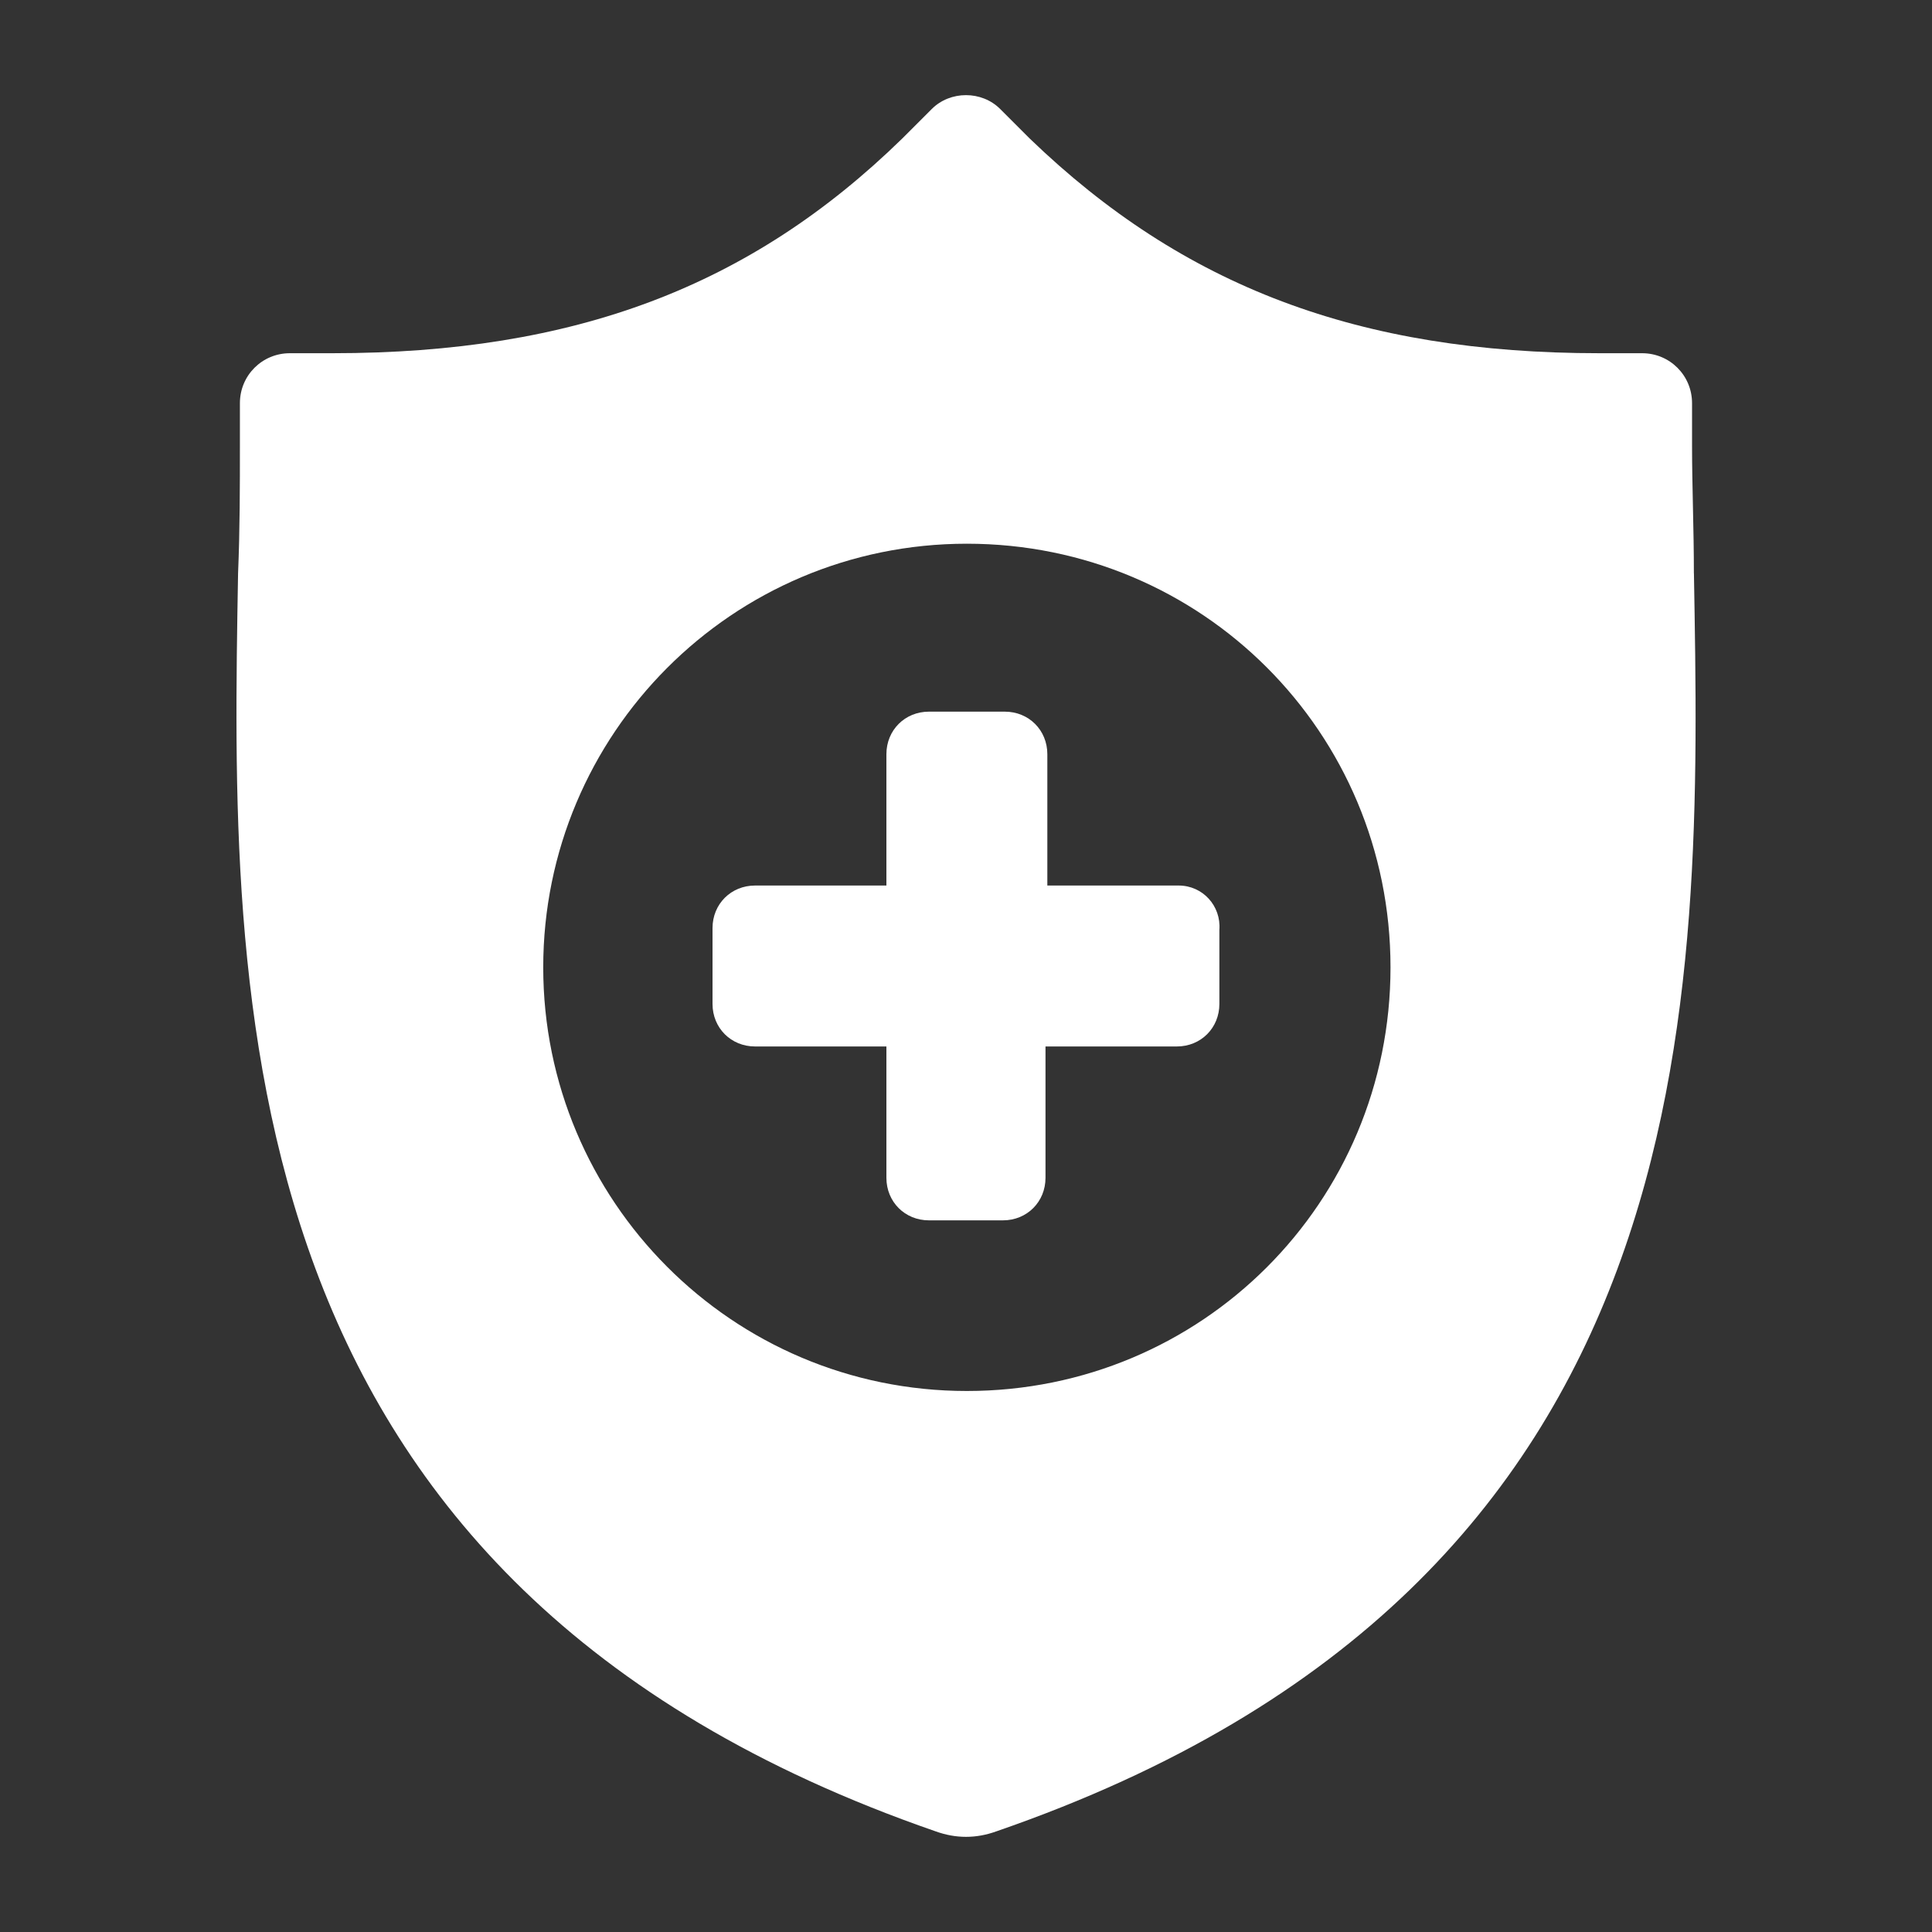
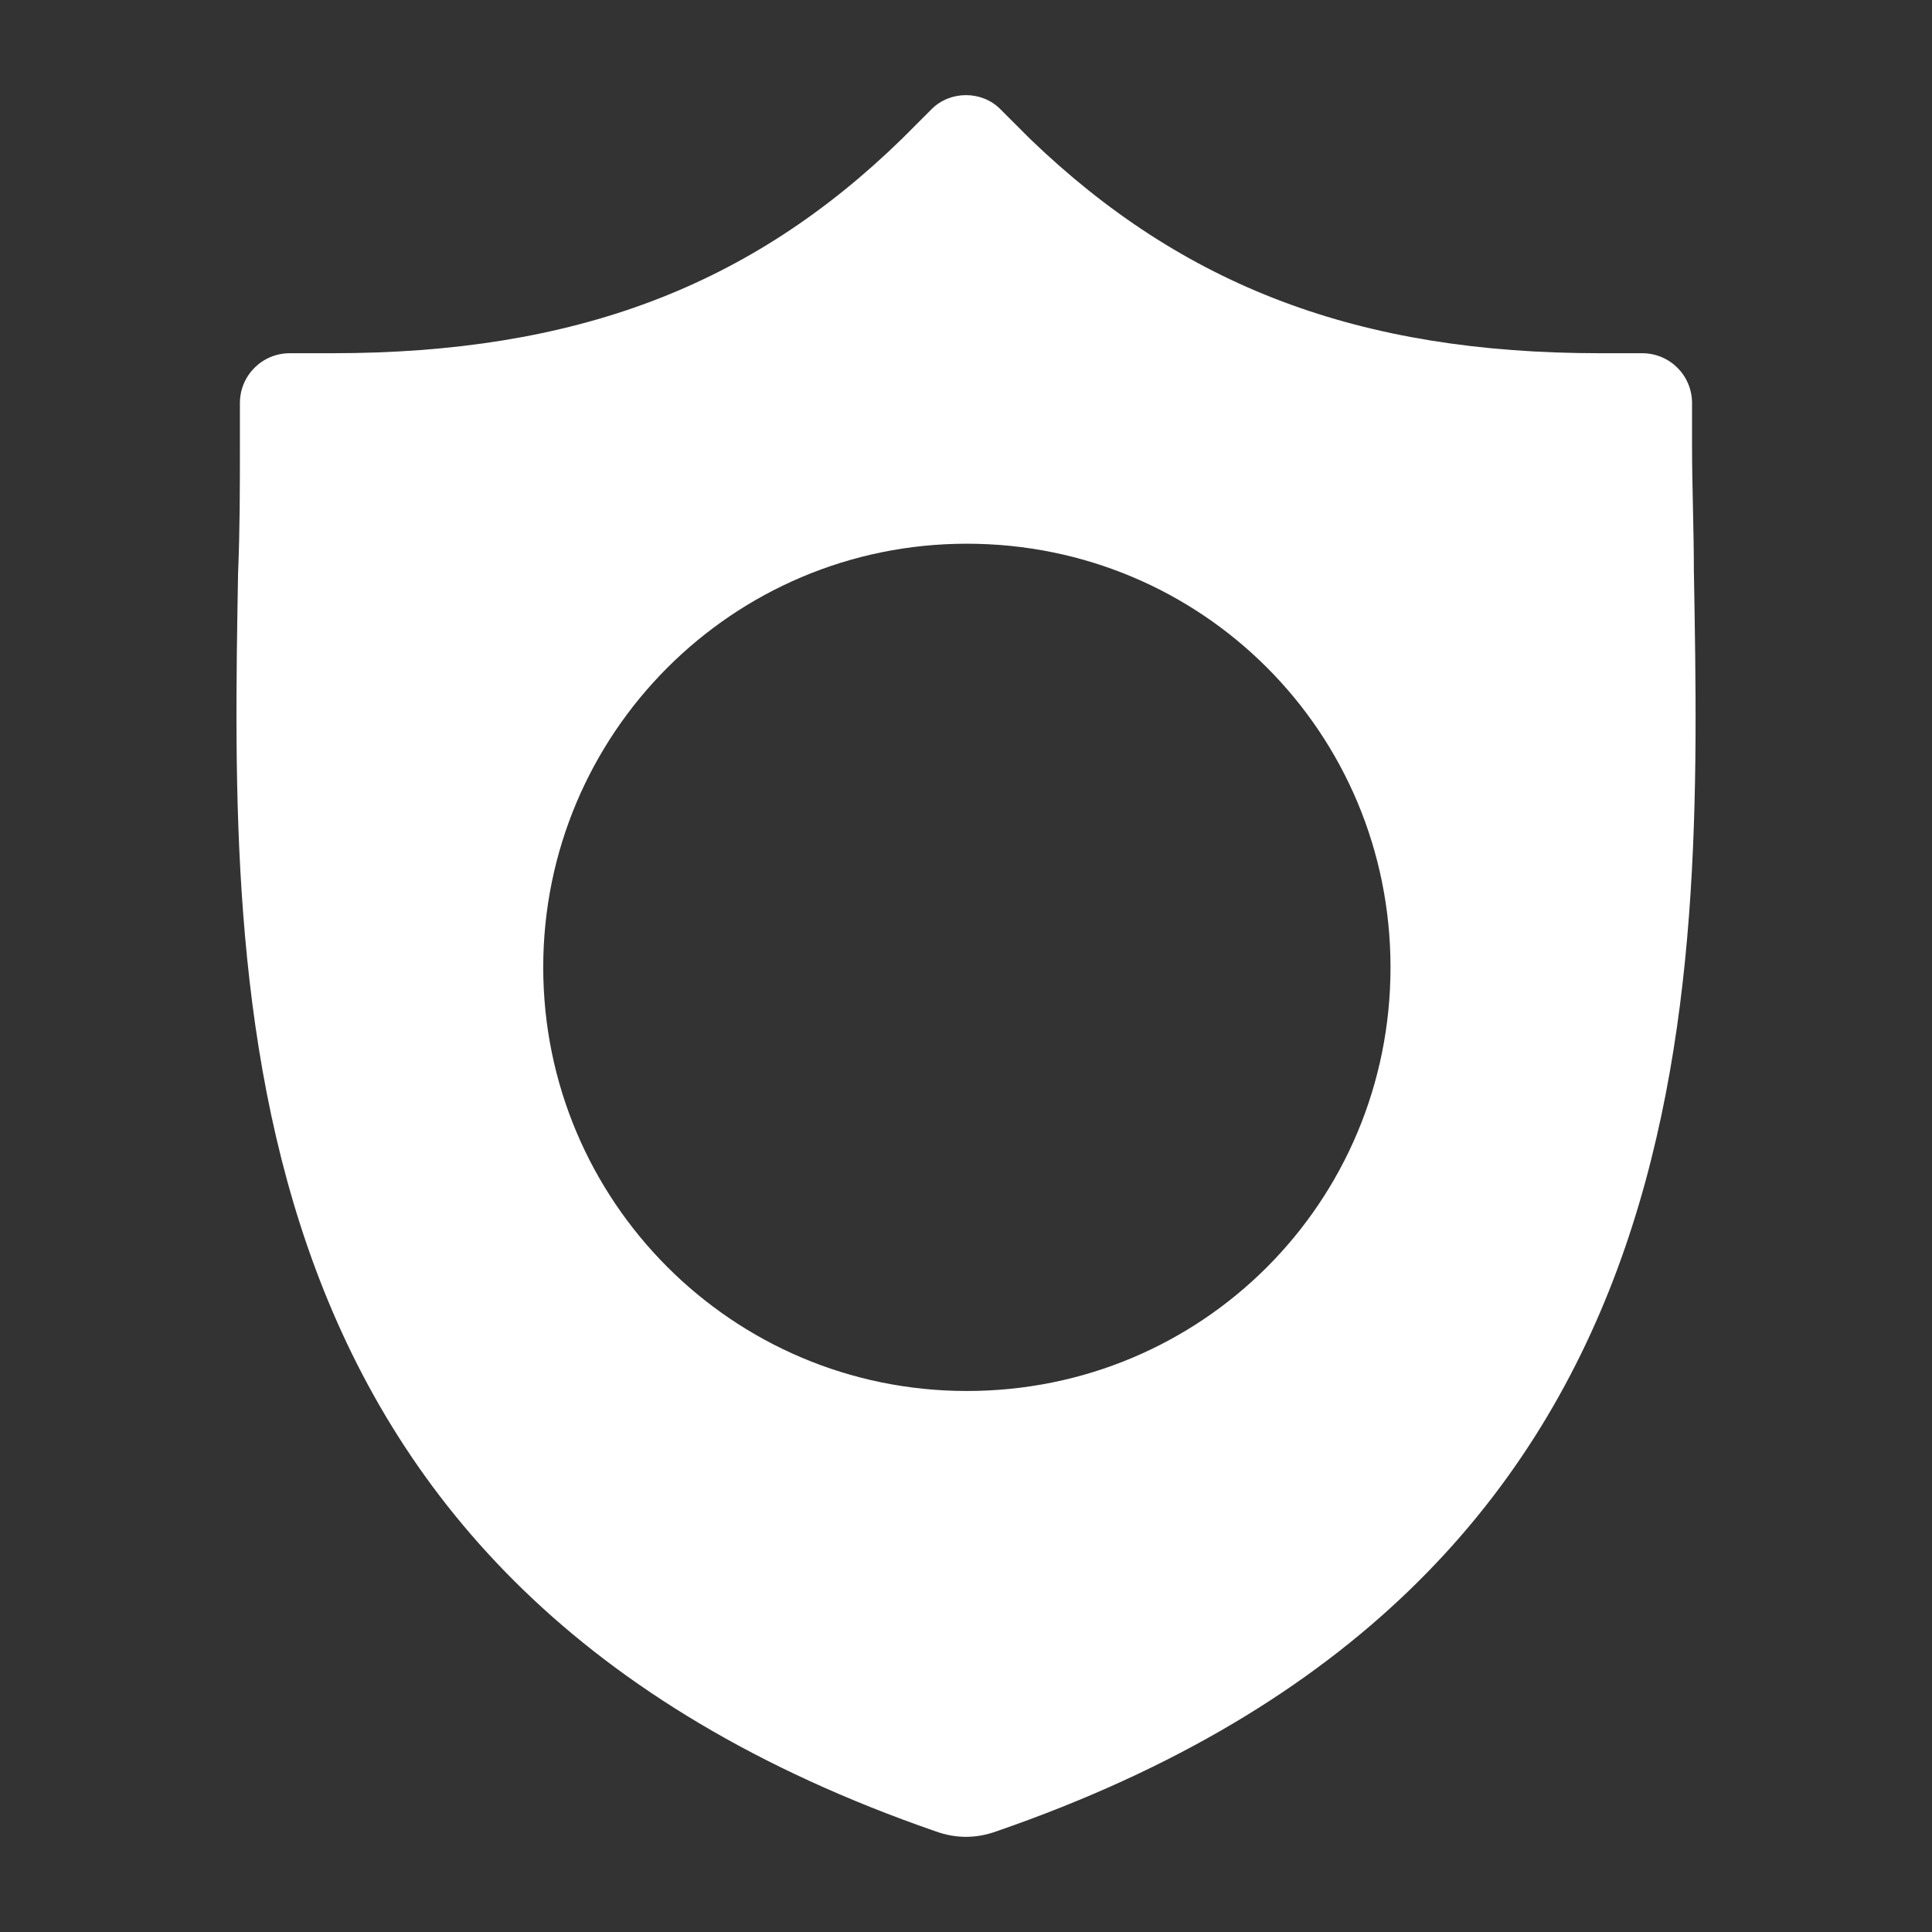
<svg xmlns="http://www.w3.org/2000/svg" id="Capa_1" viewBox="0 0 400 400">
  <rect x="0" y="0" width="400" height="400" fill="#333333" stroke="none" />
  <defs>
    <style>.cls-1{fill:#fff;}</style>
  </defs>
-   <path d="M244.03,183.34h-27.19v-27.19c0-4.98-3.83-8.81-8.81-8.81h-15.7c-4.98,0-8.81,3.83-8.81,8.81v27.19h-27.19c-4.98,0-8.81,3.83-8.81,8.81v15.7c0,4.98,3.83,8.81,8.81,8.81h27.19v27.19c0,4.98,3.83,8.81,8.81,8.81h15.32c4.98,0,8.81-3.83,8.81-8.81v-27.19h27.19c4.98,0,8.81-3.83,8.81-8.81v-15.32c.38-4.98-3.45-9.19-8.43-9.19h0Z" class="cls-1" />
  <path class="cls-1" d="M350.7,118.71c0-9.19-.38-18-.38-26.43v-8.81c0-5.74-4.6-10.34-10.34-10.34h-8.81c-49.79,0-86.17-13.79-117.96-44.43l-6.13-6.13c-3.83-3.83-10.34-3.83-14.17,0l-6.13,6.13c-31.41,30.64-67.79,44.43-117.96,44.43h-8.81c-5.74,0-10.34,4.6-10.34,10.34v8.81c0,8.43,0,17.23-.38,26.43-1.53,88.09-3.83,209.12,144.39,260.44,4.21,1.53,8.43,1.53,12.64,0,148.6-51.32,145.92-171.97,144.39-260.44h0Zm-150.52,169.28c-48.64,0-87.71-39.45-87.71-87.71s39.06-87.71,87.71-87.71,87.71,39.06,87.71,87.71-39.06,87.71-87.71,87.71Z" />
</svg>